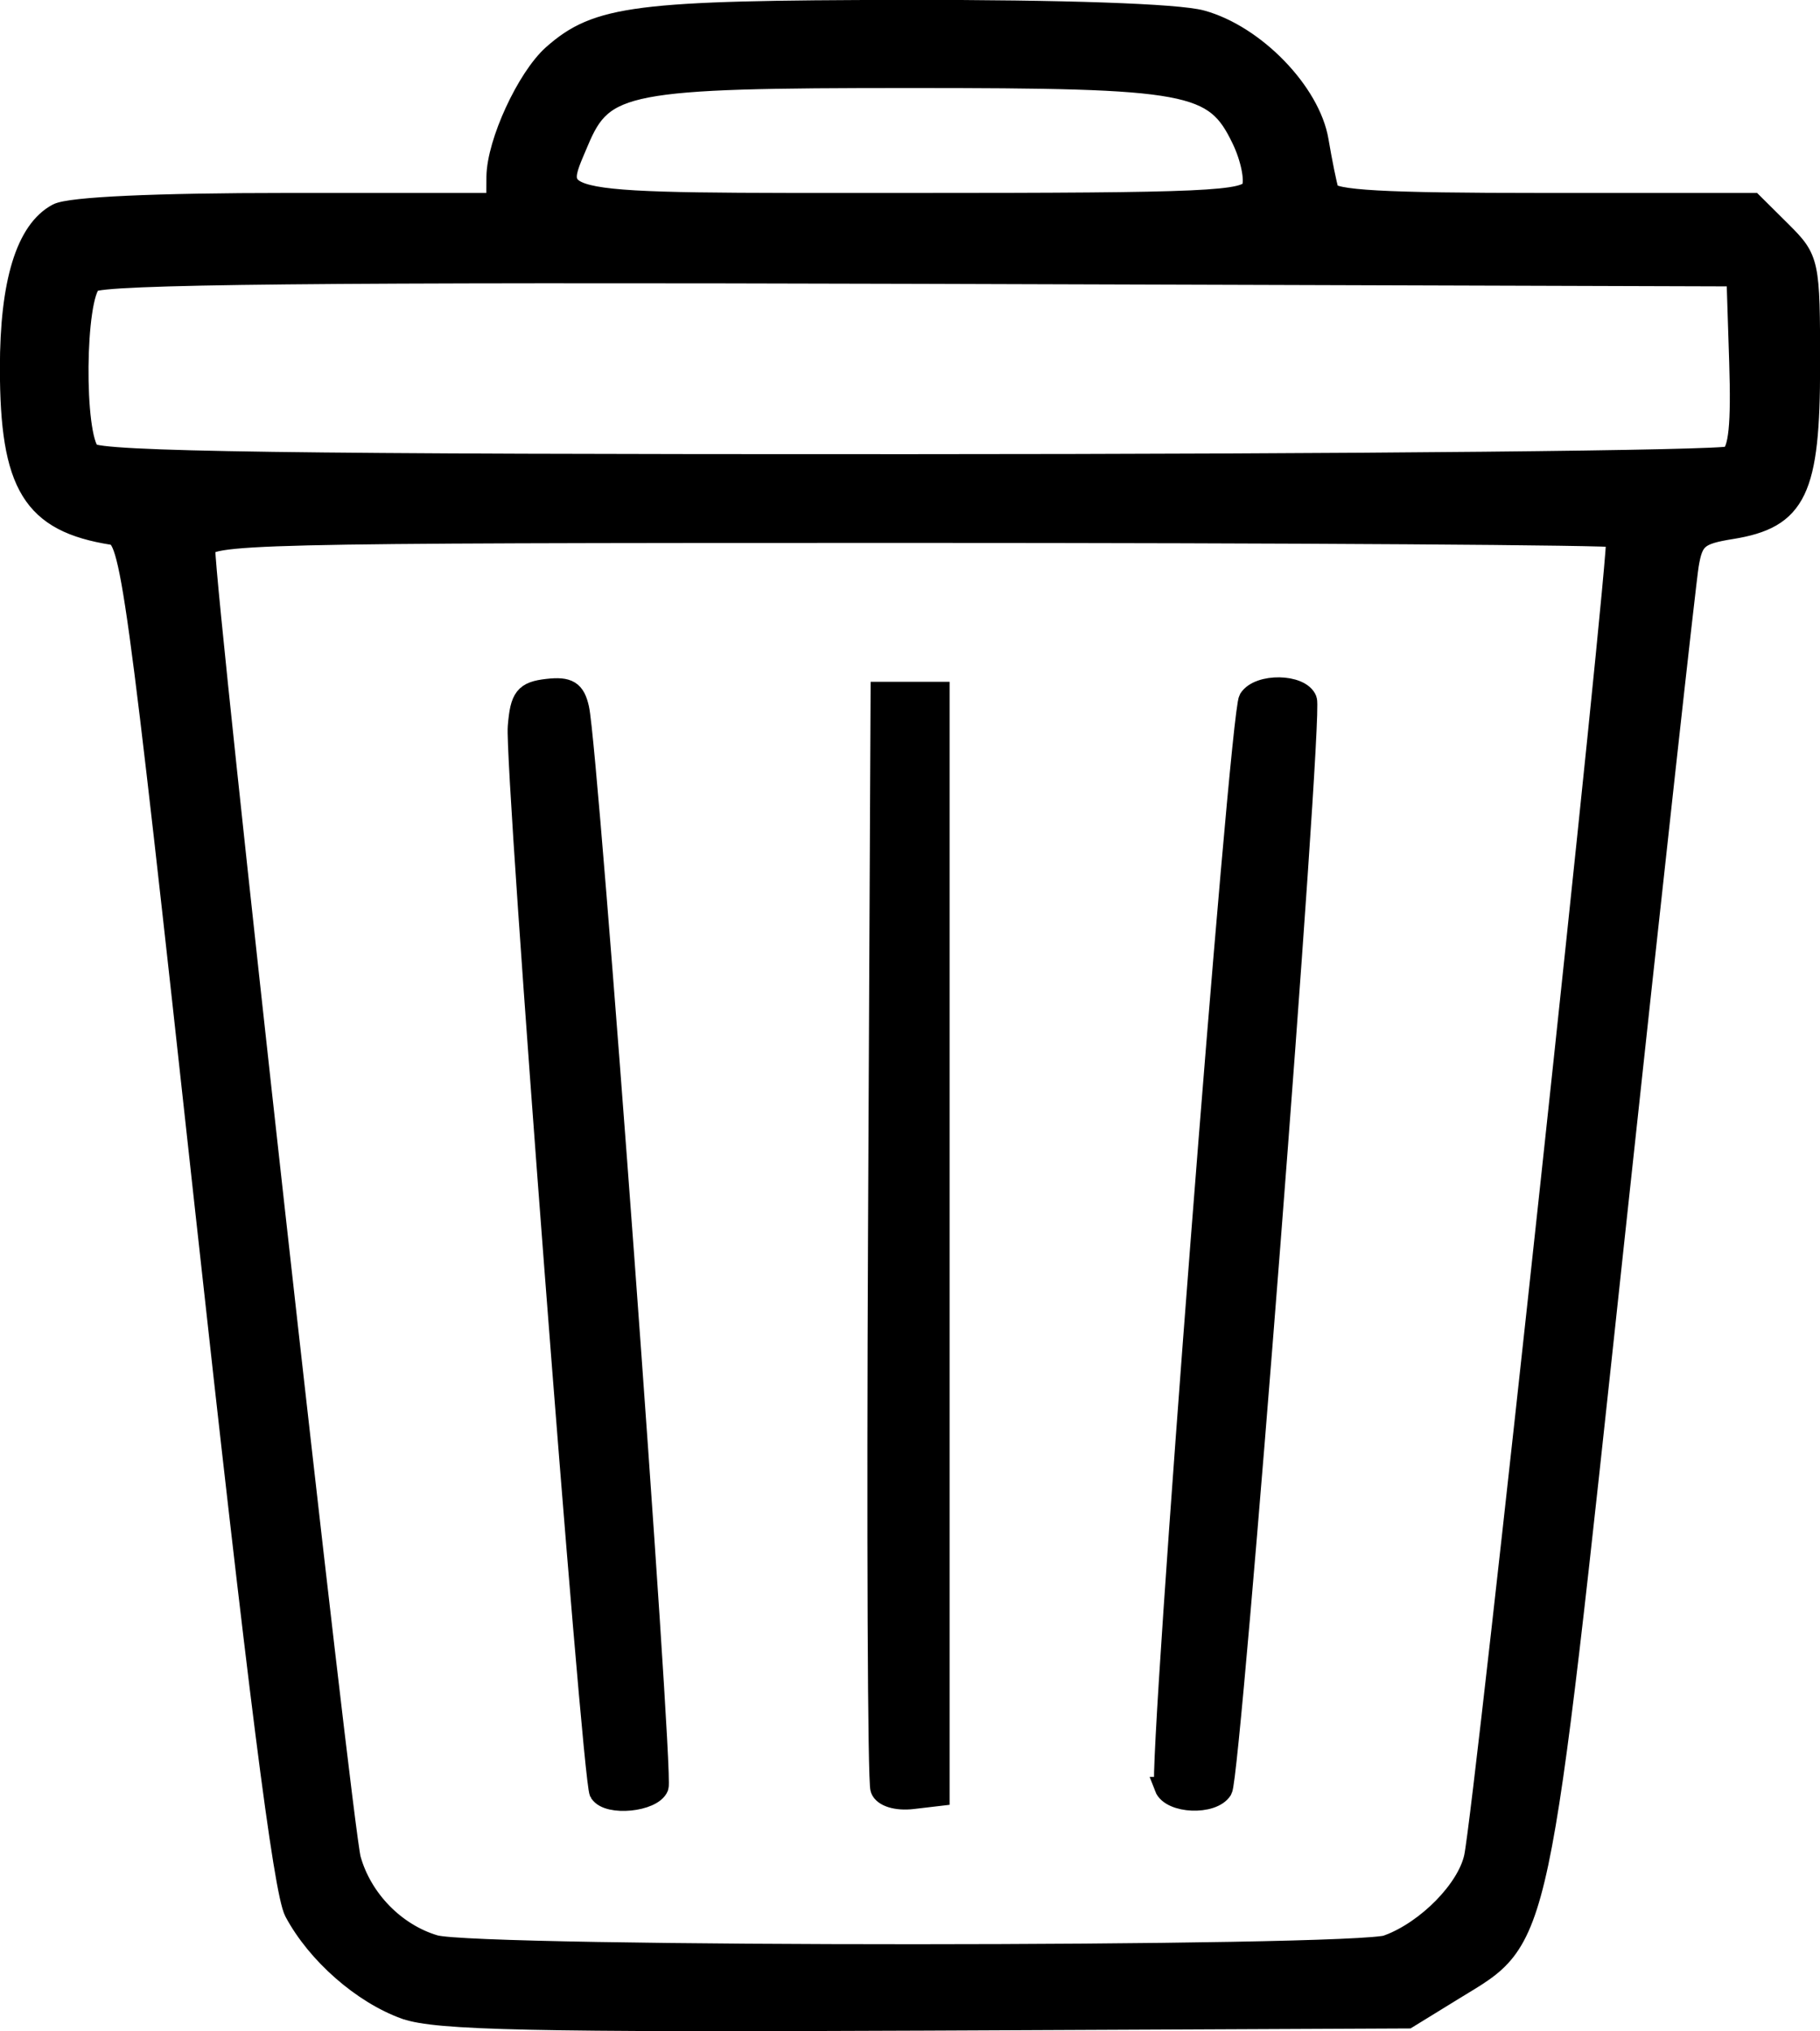
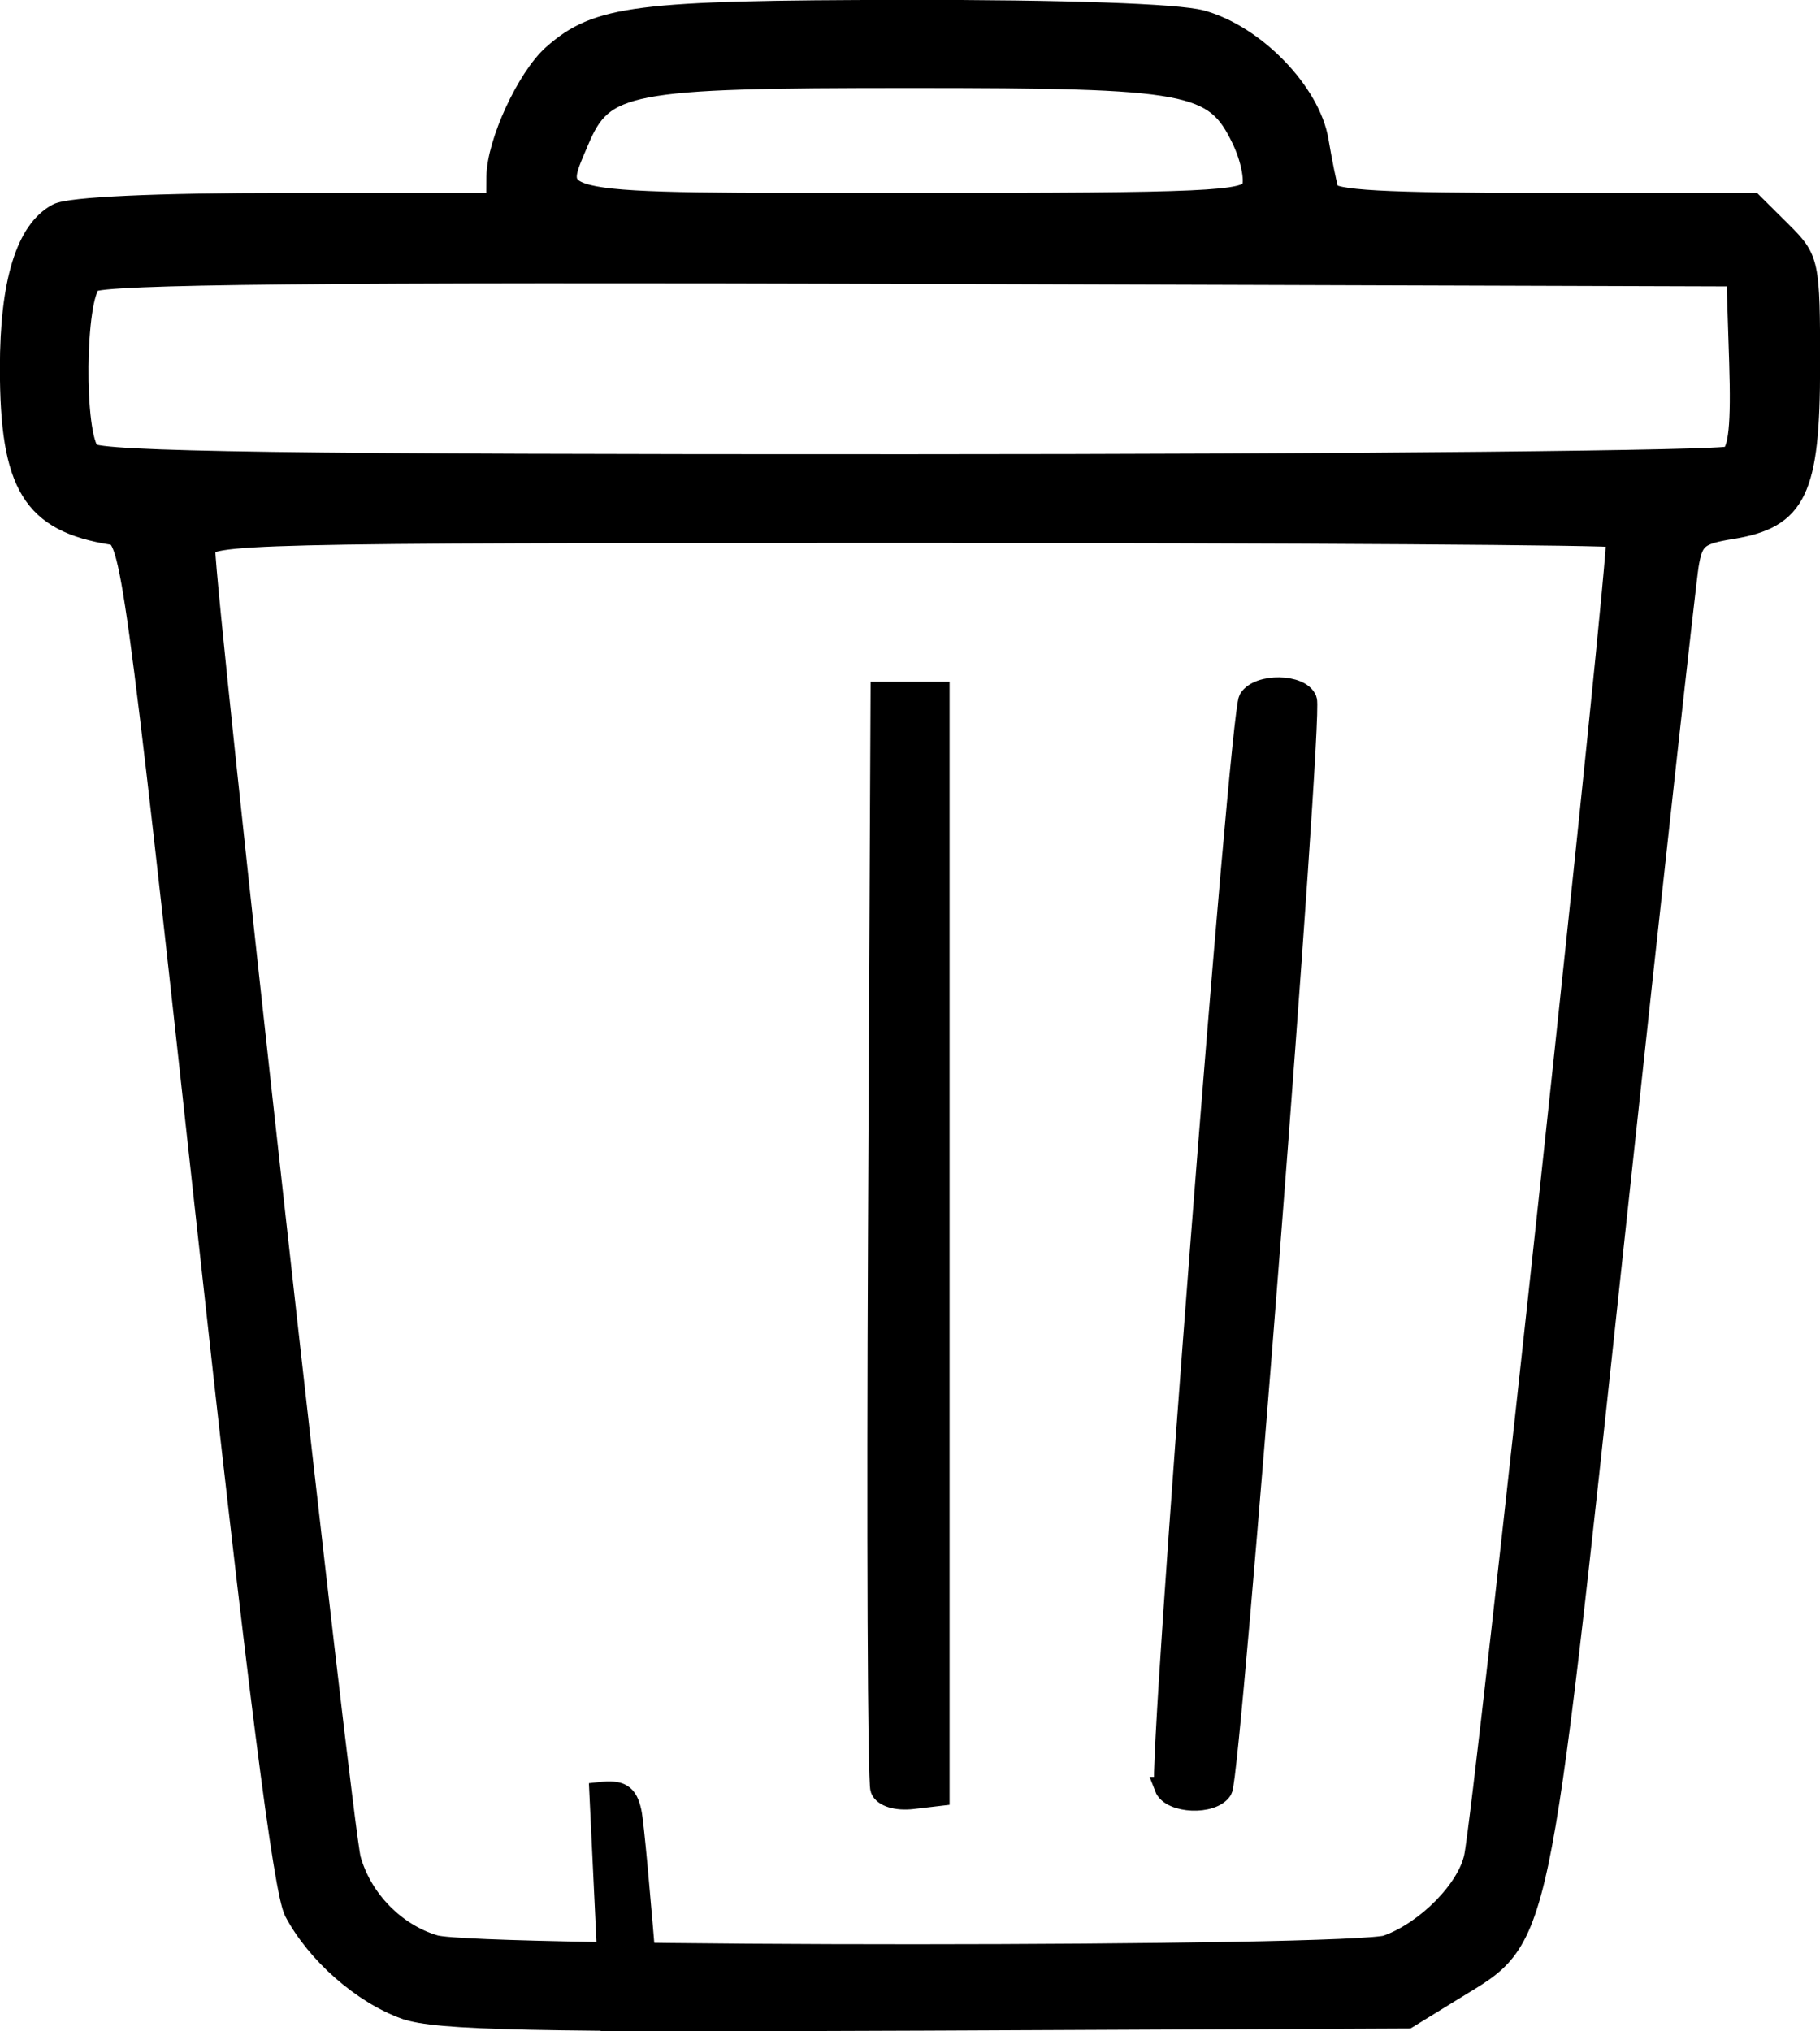
<svg xmlns="http://www.w3.org/2000/svg" id="Ebene_1" data-name="Ebene 1" width="9.21" height="10.28" viewBox="0 0 9.21 10.28" version="1.1">
  <defs id="defs15" />
-   <path style="fill:#000000;stroke:#000000;stroke-width:0.105;stroke-miterlimit:4;stroke-dasharray:none;stroke-opacity:1" d="M 2.052,10.167 C 1.834,10.089 1.604,9.887 1.491,9.675 1.436,9.571 1.305,8.543 1.04,6.124 0.688,2.905 0.662,2.72 0.569,2.705 0.165,2.641 0.052,2.457 0.052,1.862 c 0,-0.432 0.081,-0.696 0.239,-0.78 0.062,-0.033 0.495,-0.053 1.161,-0.053 H 2.513 L 2.514,0.895 C 2.516,0.722 2.667,0.395 2.798,0.278 3.023,0.079 3.219,0.054 4.58,0.052 c 0.807,-0.001 1.379,0.019 1.5,0.052 0.27,0.074 0.55,0.364 0.591,0.609 0.018,0.106 0.041,0.221 0.052,0.255 0.015,0.047 0.275,0.061 1.083,0.061 h 1.064 l 0.144,0.143 c 0.141,0.141 0.144,0.152 0.144,0.679 0,0.633 -0.067,0.772 -0.396,0.825 C 8.593,2.703 8.566,2.726 8.544,2.86 8.53,2.945 8.362,4.468 8.171,6.246 7.778,9.904 7.801,9.797 7.362,10.066 l -0.239,0.147 -2.44,0.011 c -1.985,0.009 -2.476,-0.002 -2.63,-0.057 z M 7.026,9.843 C 7.223,9.769 7.425,9.563 7.461,9.399 7.513,9.162 8.204,2.742 8.18,2.718 c -0.012,-0.012 -1.625,-0.023 -3.583,-0.023 -3.358,0 -3.56,0.005 -3.56,0.086 -2.072e-4,0.23 0.694,6.476 0.737,6.628 0.057,0.204 0.226,0.377 0.426,0.436 0.213,0.063 4.658,0.062 4.827,-0.001 z M 3.035,9.071 C 2.998,9.011 2.604,3.88 2.622,3.677 2.634,3.529 2.656,3.501 2.77,3.488 c 0.106,-0.012 0.139,0.008 0.159,0.098 0.048,0.214 0.428,5.387 0.402,5.457 -0.029,0.074 -0.253,0.096 -0.295,0.029 z M 4.457,9.054 C 4.443,9.018 4.438,7.755 4.445,6.246 l 0.013,-2.743 H 4.605 4.753 v 2.792 2.792 l -0.136,0.016 c -0.079,0.009 -0.146,-0.011 -0.16,-0.049 z m 1.437,-0.009 C 5.86,8.955 6.274,3.614 6.321,3.538 c 0.049,-0.079 0.26,-0.076 0.291,0.004 0.032,0.084 -0.384,5.443 -0.428,5.515 -0.048,0.078 -0.259,0.069 -0.29,-0.012 z M 8.754,2.311 C 8.8,2.281 8.813,2.15 8.803,1.834 L 8.789,1.397 4.66,1.384 c -3.01,-0.009 -4.147,0.002 -4.196,0.043 -0.087,0.072 -0.093,0.781 -0.008,0.866 0.045,0.045 1.032,0.059 4.147,0.058 2.248,-4.028e-4 4.116,-0.019 4.151,-0.041 z M 6.336,0.952 C 6.353,0.909 6.33,0.797 6.285,0.704 6.146,0.415 6.028,0.393 4.605,0.393 c -1.439,0 -1.552,0.022 -1.678,0.322 -0.137,0.327 -0.203,0.314 1.678,0.314 1.51,0 1.704,-0.009 1.731,-0.078 z" id="path833" />
+   <path style="fill:#000000;stroke:#000000;stroke-width:0.105;stroke-miterlimit:4;stroke-dasharray:none;stroke-opacity:1" d="M 2.052,10.167 C 1.834,10.089 1.604,9.887 1.491,9.675 1.436,9.571 1.305,8.543 1.04,6.124 0.688,2.905 0.662,2.72 0.569,2.705 0.165,2.641 0.052,2.457 0.052,1.862 c 0,-0.432 0.081,-0.696 0.239,-0.78 0.062,-0.033 0.495,-0.053 1.161,-0.053 H 2.513 L 2.514,0.895 C 2.516,0.722 2.667,0.395 2.798,0.278 3.023,0.079 3.219,0.054 4.58,0.052 c 0.807,-0.001 1.379,0.019 1.5,0.052 0.27,0.074 0.55,0.364 0.591,0.609 0.018,0.106 0.041,0.221 0.052,0.255 0.015,0.047 0.275,0.061 1.083,0.061 h 1.064 l 0.144,0.143 c 0.141,0.141 0.144,0.152 0.144,0.679 0,0.633 -0.067,0.772 -0.396,0.825 C 8.593,2.703 8.566,2.726 8.544,2.86 8.53,2.945 8.362,4.468 8.171,6.246 7.778,9.904 7.801,9.797 7.362,10.066 l -0.239,0.147 -2.44,0.011 c -1.985,0.009 -2.476,-0.002 -2.63,-0.057 z M 7.026,9.843 C 7.223,9.769 7.425,9.563 7.461,9.399 7.513,9.162 8.204,2.742 8.18,2.718 c -0.012,-0.012 -1.625,-0.023 -3.583,-0.023 -3.358,0 -3.56,0.005 -3.56,0.086 -2.072e-4,0.23 0.694,6.476 0.737,6.628 0.057,0.204 0.226,0.377 0.426,0.436 0.213,0.063 4.658,0.062 4.827,-0.001 z M 3.035,9.071 c 0.106,-0.012 0.139,0.008 0.159,0.098 0.048,0.214 0.428,5.387 0.402,5.457 -0.029,0.074 -0.253,0.096 -0.295,0.029 z M 4.457,9.054 C 4.443,9.018 4.438,7.755 4.445,6.246 l 0.013,-2.743 H 4.605 4.753 v 2.792 2.792 l -0.136,0.016 c -0.079,0.009 -0.146,-0.011 -0.16,-0.049 z m 1.437,-0.009 C 5.86,8.955 6.274,3.614 6.321,3.538 c 0.049,-0.079 0.26,-0.076 0.291,0.004 0.032,0.084 -0.384,5.443 -0.428,5.515 -0.048,0.078 -0.259,0.069 -0.29,-0.012 z M 8.754,2.311 C 8.8,2.281 8.813,2.15 8.803,1.834 L 8.789,1.397 4.66,1.384 c -3.01,-0.009 -4.147,0.002 -4.196,0.043 -0.087,0.072 -0.093,0.781 -0.008,0.866 0.045,0.045 1.032,0.059 4.147,0.058 2.248,-4.028e-4 4.116,-0.019 4.151,-0.041 z M 6.336,0.952 C 6.353,0.909 6.33,0.797 6.285,0.704 6.146,0.415 6.028,0.393 4.605,0.393 c -1.439,0 -1.552,0.022 -1.678,0.322 -0.137,0.327 -0.203,0.314 1.678,0.314 1.51,0 1.704,-0.009 1.731,-0.078 z" id="path833" />
</svg>